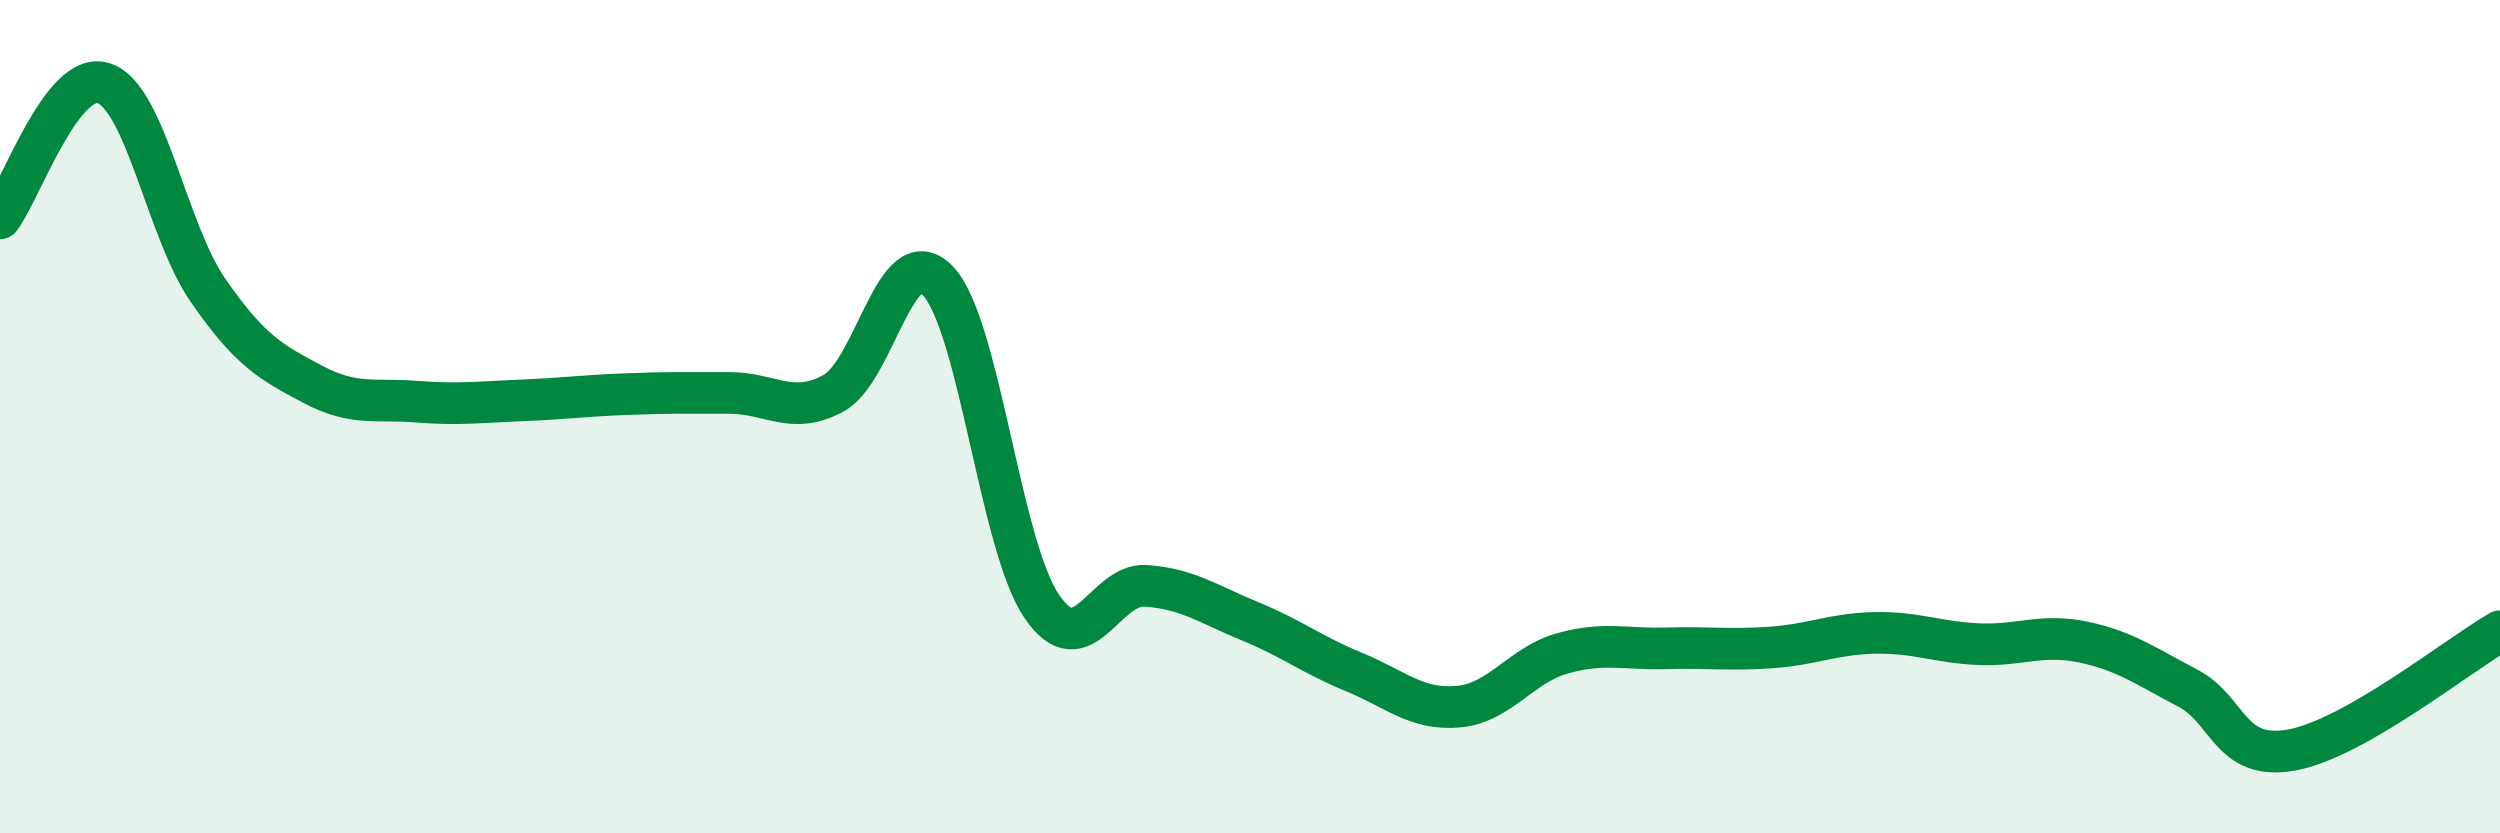
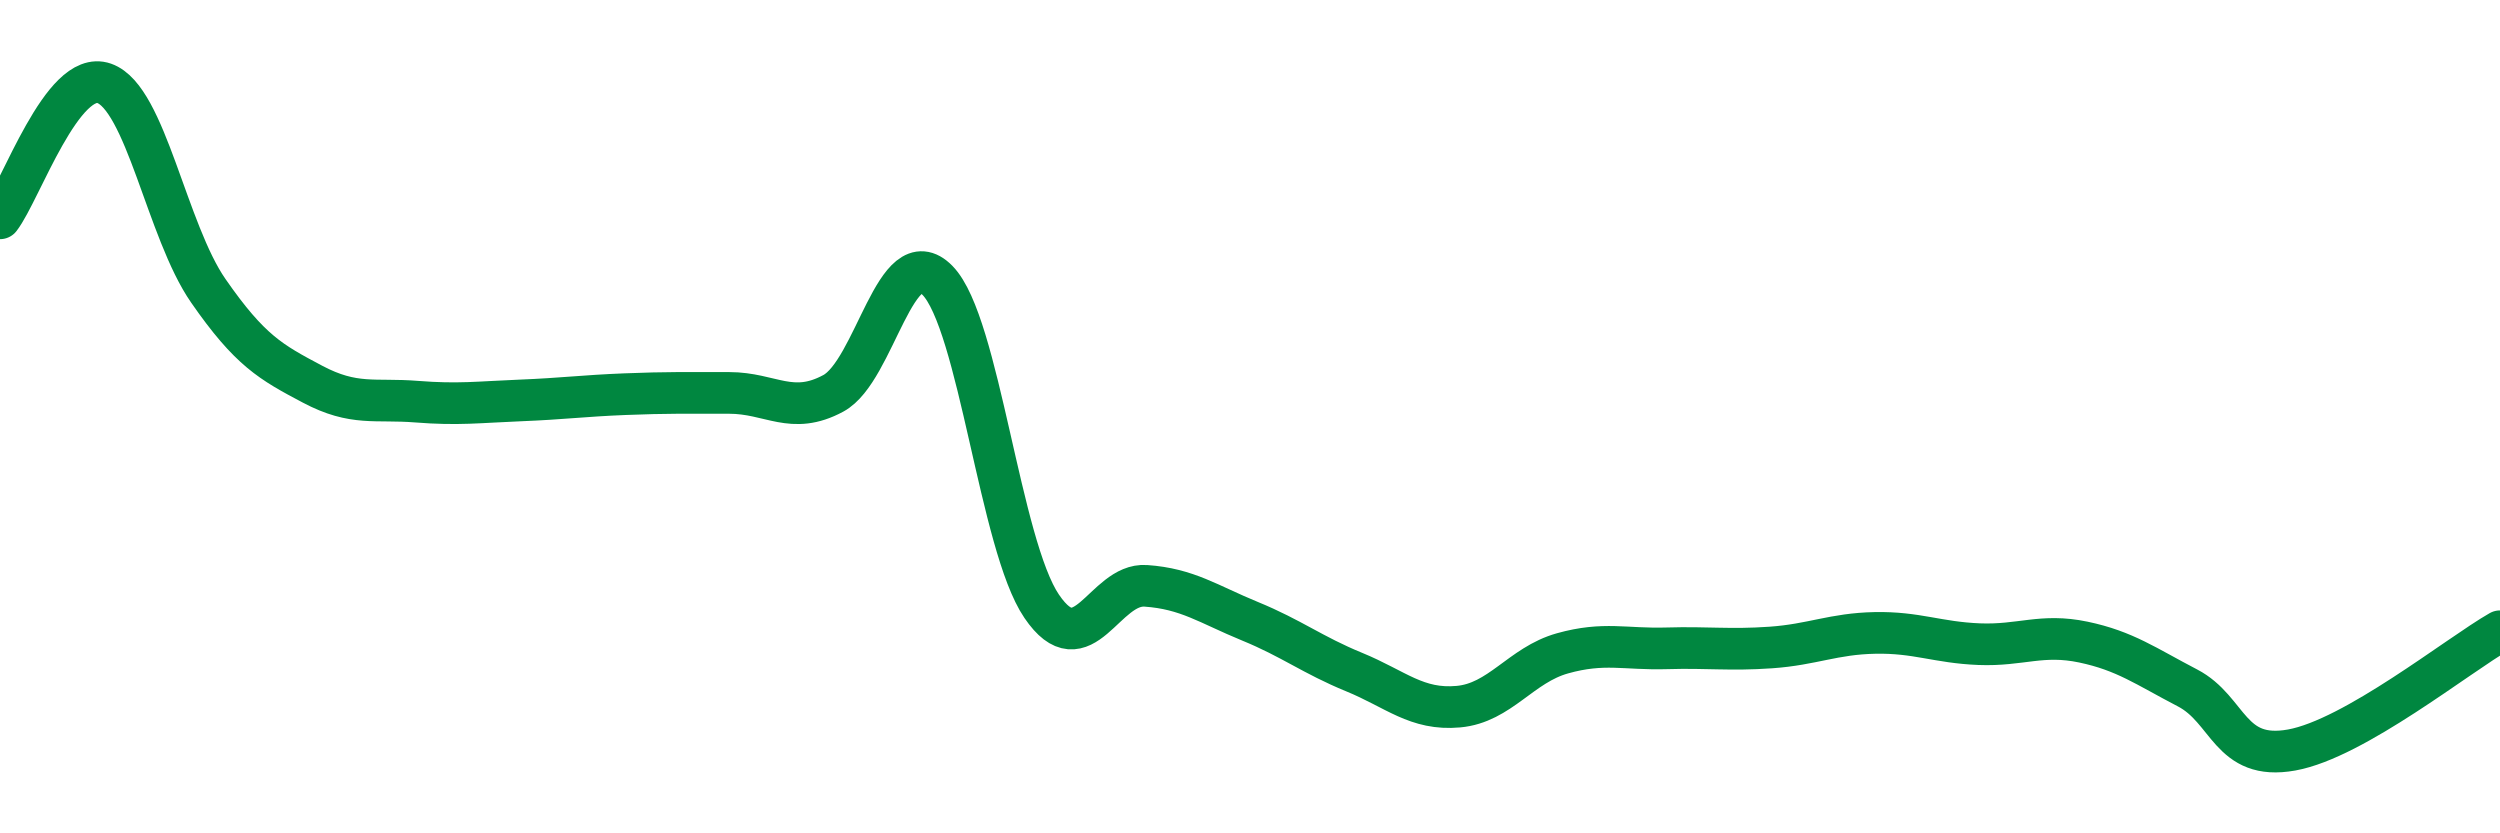
<svg xmlns="http://www.w3.org/2000/svg" width="60" height="20" viewBox="0 0 60 20">
-   <path d="M 0,5.24 C 0.5,4.59 1.5,1.65 2.5,2 C 3.5,2.35 4,5.54 5,6.98 C 6,8.42 6.5,8.69 7.5,9.22 C 8.5,9.75 9,9.56 10,9.64 C 11,9.72 11.5,9.65 12.5,9.61 C 13.5,9.57 14,9.5 15,9.46 C 16,9.42 16.5,9.43 17.5,9.43 C 18.5,9.43 19,9.98 20,9.44 C 21,8.9 21.5,5.71 22.5,6.73 C 23.5,7.75 24,13.08 25,14.55 C 26,16.02 26.5,13.99 27.5,14.06 C 28.5,14.13 29,14.5 30,14.91 C 31,15.32 31.5,15.72 32.5,16.13 C 33.5,16.54 34,17.05 35,16.96 C 36,16.87 36.5,15.96 37.5,15.68 C 38.5,15.4 39,15.59 40,15.56 C 41,15.53 41.5,15.61 42.5,15.54 C 43.5,15.47 44,15.21 45,15.19 C 46,15.17 46.5,15.42 47.5,15.46 C 48.5,15.5 49,15.2 50,15.41 C 51,15.62 51.5,15.99 52.5,16.51 C 53.5,17.03 53.5,18.27 55,18 C 56.5,17.73 59,15.72 60,15.15L60 20L0 20Z" fill="#008740" opacity="0.1" stroke-linecap="round" stroke-linejoin="round" />
  <path d="M 0,5.24 C 0.5,4.59 1.5,1.65 2.5,2 C 3.5,2.35 4,5.54 5,6.98 C 6,8.42 6.5,8.69 7.5,9.22 C 8.5,9.75 9,9.56 10,9.64 C 11,9.72 11.5,9.65 12.5,9.61 C 13.5,9.57 14,9.5 15,9.46 C 16,9.42 16.5,9.43 17.5,9.43 C 18.5,9.43 19,9.98 20,9.44 C 21,8.9 21.5,5.71 22.5,6.73 C 23.5,7.75 24,13.08 25,14.55 C 26,16.02 26.5,13.99 27.5,14.06 C 28.5,14.13 29,14.5 30,14.91 C 31,15.32 31.5,15.72 32.5,16.13 C 33.5,16.54 34,17.05 35,16.96 C 36,16.87 36.5,15.96 37.5,15.68 C 38.5,15.4 39,15.59 40,15.56 C 41,15.53 41.5,15.61 42.5,15.54 C 43.5,15.47 44,15.21 45,15.19 C 46,15.17 46.5,15.42 47.5,15.46 C 48.5,15.5 49,15.2 50,15.41 C 51,15.62 51.5,15.99 52.5,16.51 C 53.5,17.03 53.5,18.27 55,18 C 56.5,17.73 59,15.72 60,15.15" stroke="#008740" stroke-width="1" fill="none" stroke-linecap="round" stroke-linejoin="round" />
</svg>